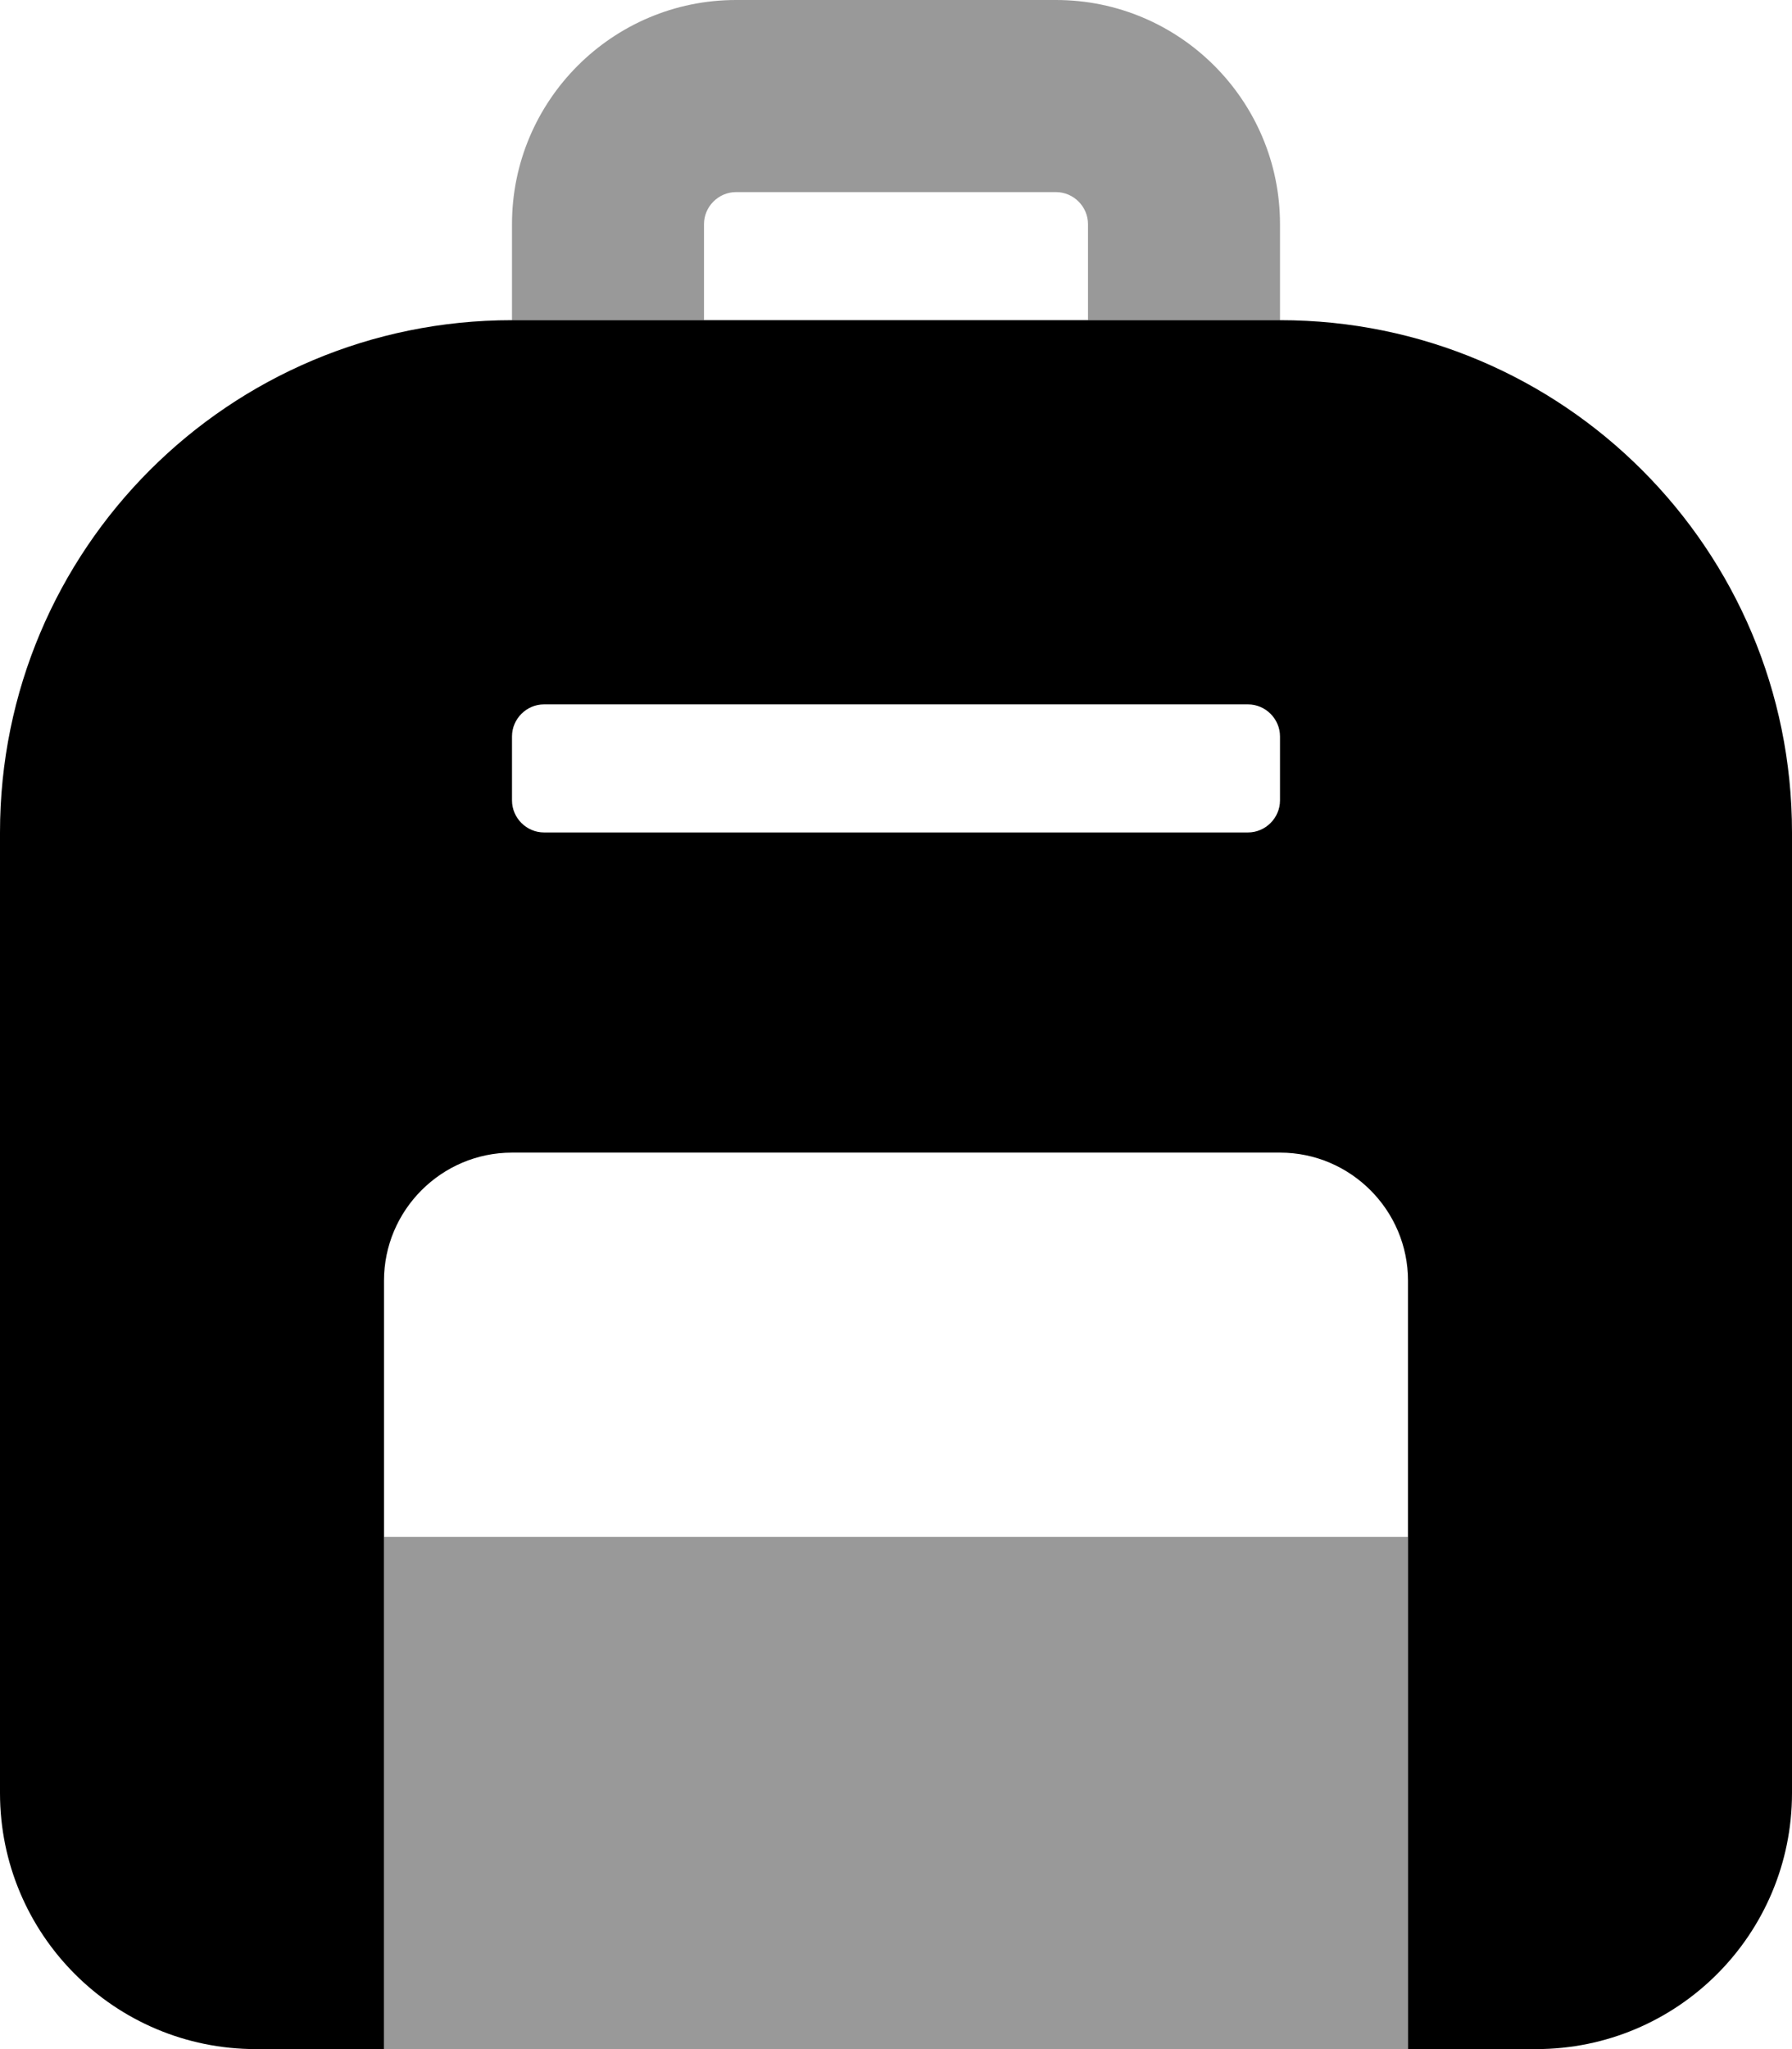
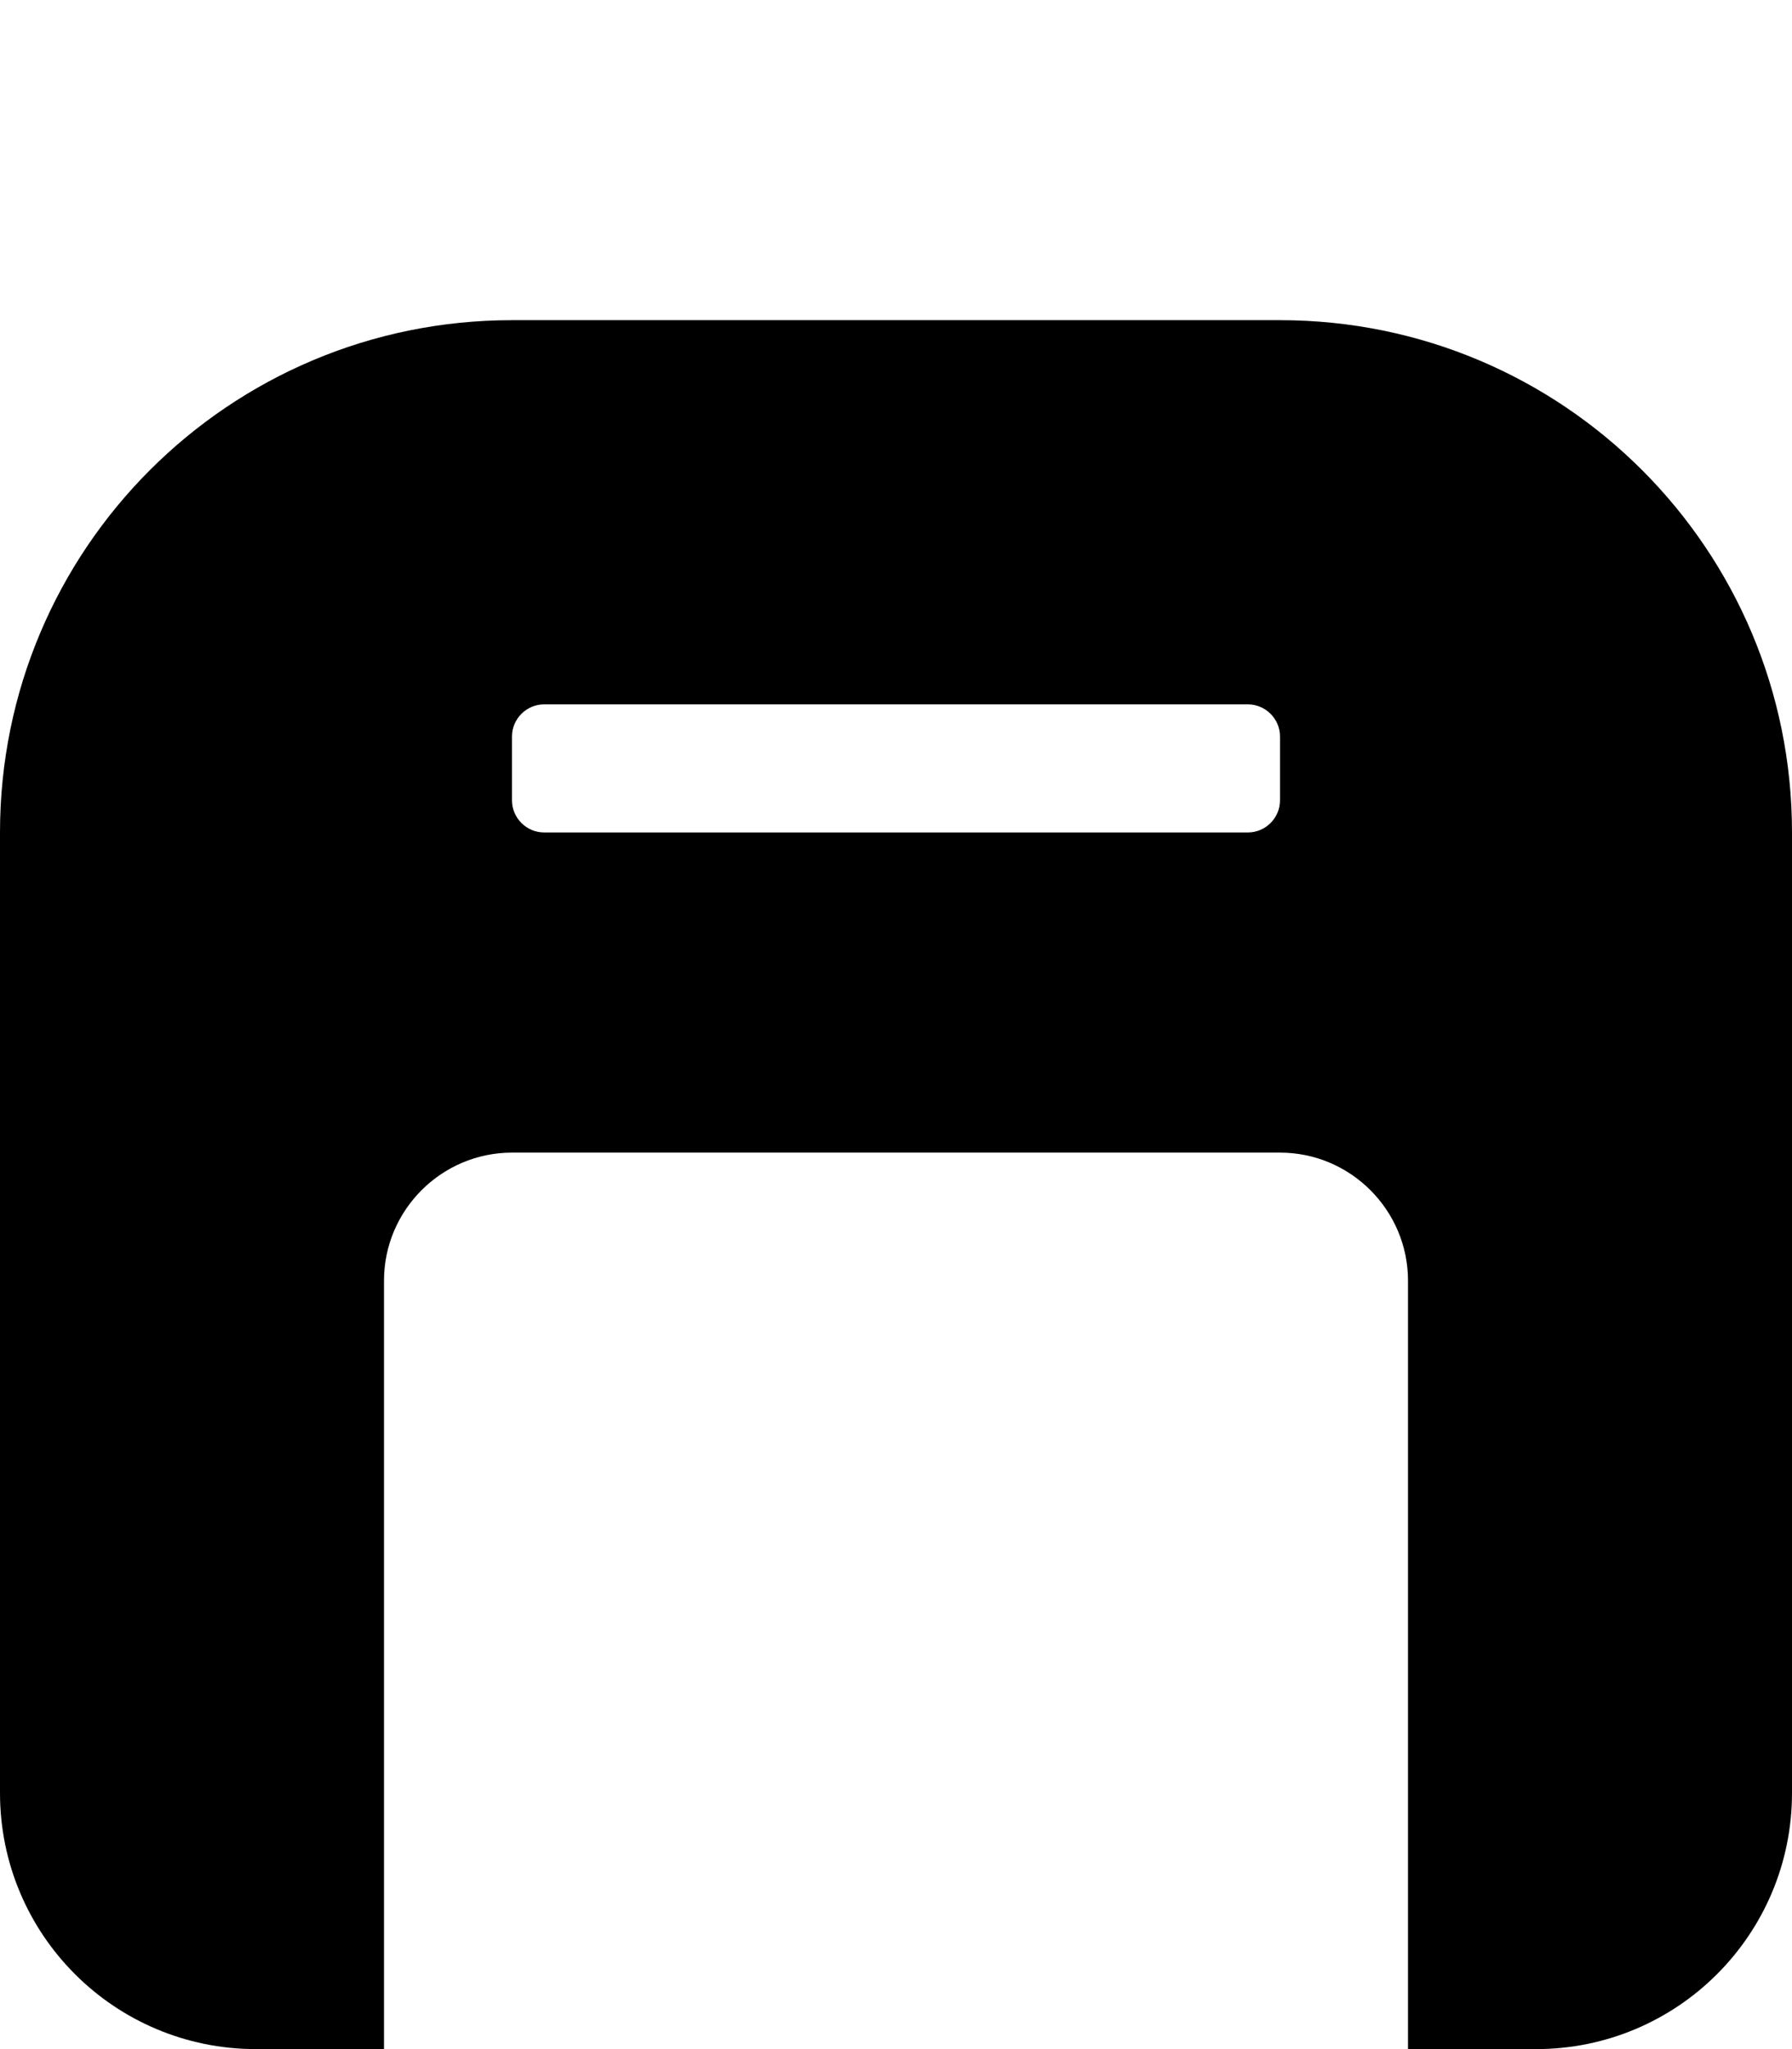
<svg xmlns="http://www.w3.org/2000/svg" viewBox="0 0 448 512">
  <defs>
    <style>.fa-secondary{opacity:.4}</style>
  </defs>
-   <path d="M96 384V512H352V384H96ZM176 56C176 51.625 179.625 48 184 48H264C268.375 48 272 51.625 272 56V80H320V56C320 25.125 294.875 0 264 0H184C153.125 0 128 25.125 128 56V80H176V56Z" class="fa-secondary" />
-   <path d="M320 80H128C57.25 80 0 137.25 0 208V448C0 483.375 28.625 512 64 512H96V320C96 302.375 110.375 288 128 288H320C337.625 288 352 302.375 352 320V512H384C419.375 512 448 483.375 448 448V208C448 137.25 390.75 80 320 80ZM320 200C320 204.375 316.375 208 312 208H136C131.625 208 128 204.375 128 200V184C128 179.625 131.625 176 136 176H312C316.375 176 320 179.625 320 184V200Z" class="fa-primary" />
+   <path d="M320 80H128C57.25 80 0 137.25 0 208V448C0 483.375 28.625 512 64 512H96V320C96 302.375 110.375 288 128 288H320C337.625 288 352 302.375 352 320V512H384C419.375 512 448 483.375 448 448V208C448 137.25 390.75 80 320 80ZM320 200C320 204.375 316.375 208 312 208H136C131.625 208 128 204.375 128 200V184C128 179.625 131.625 176 136 176H312C316.375 176 320 179.625 320 184V200" class="fa-primary" />
</svg>